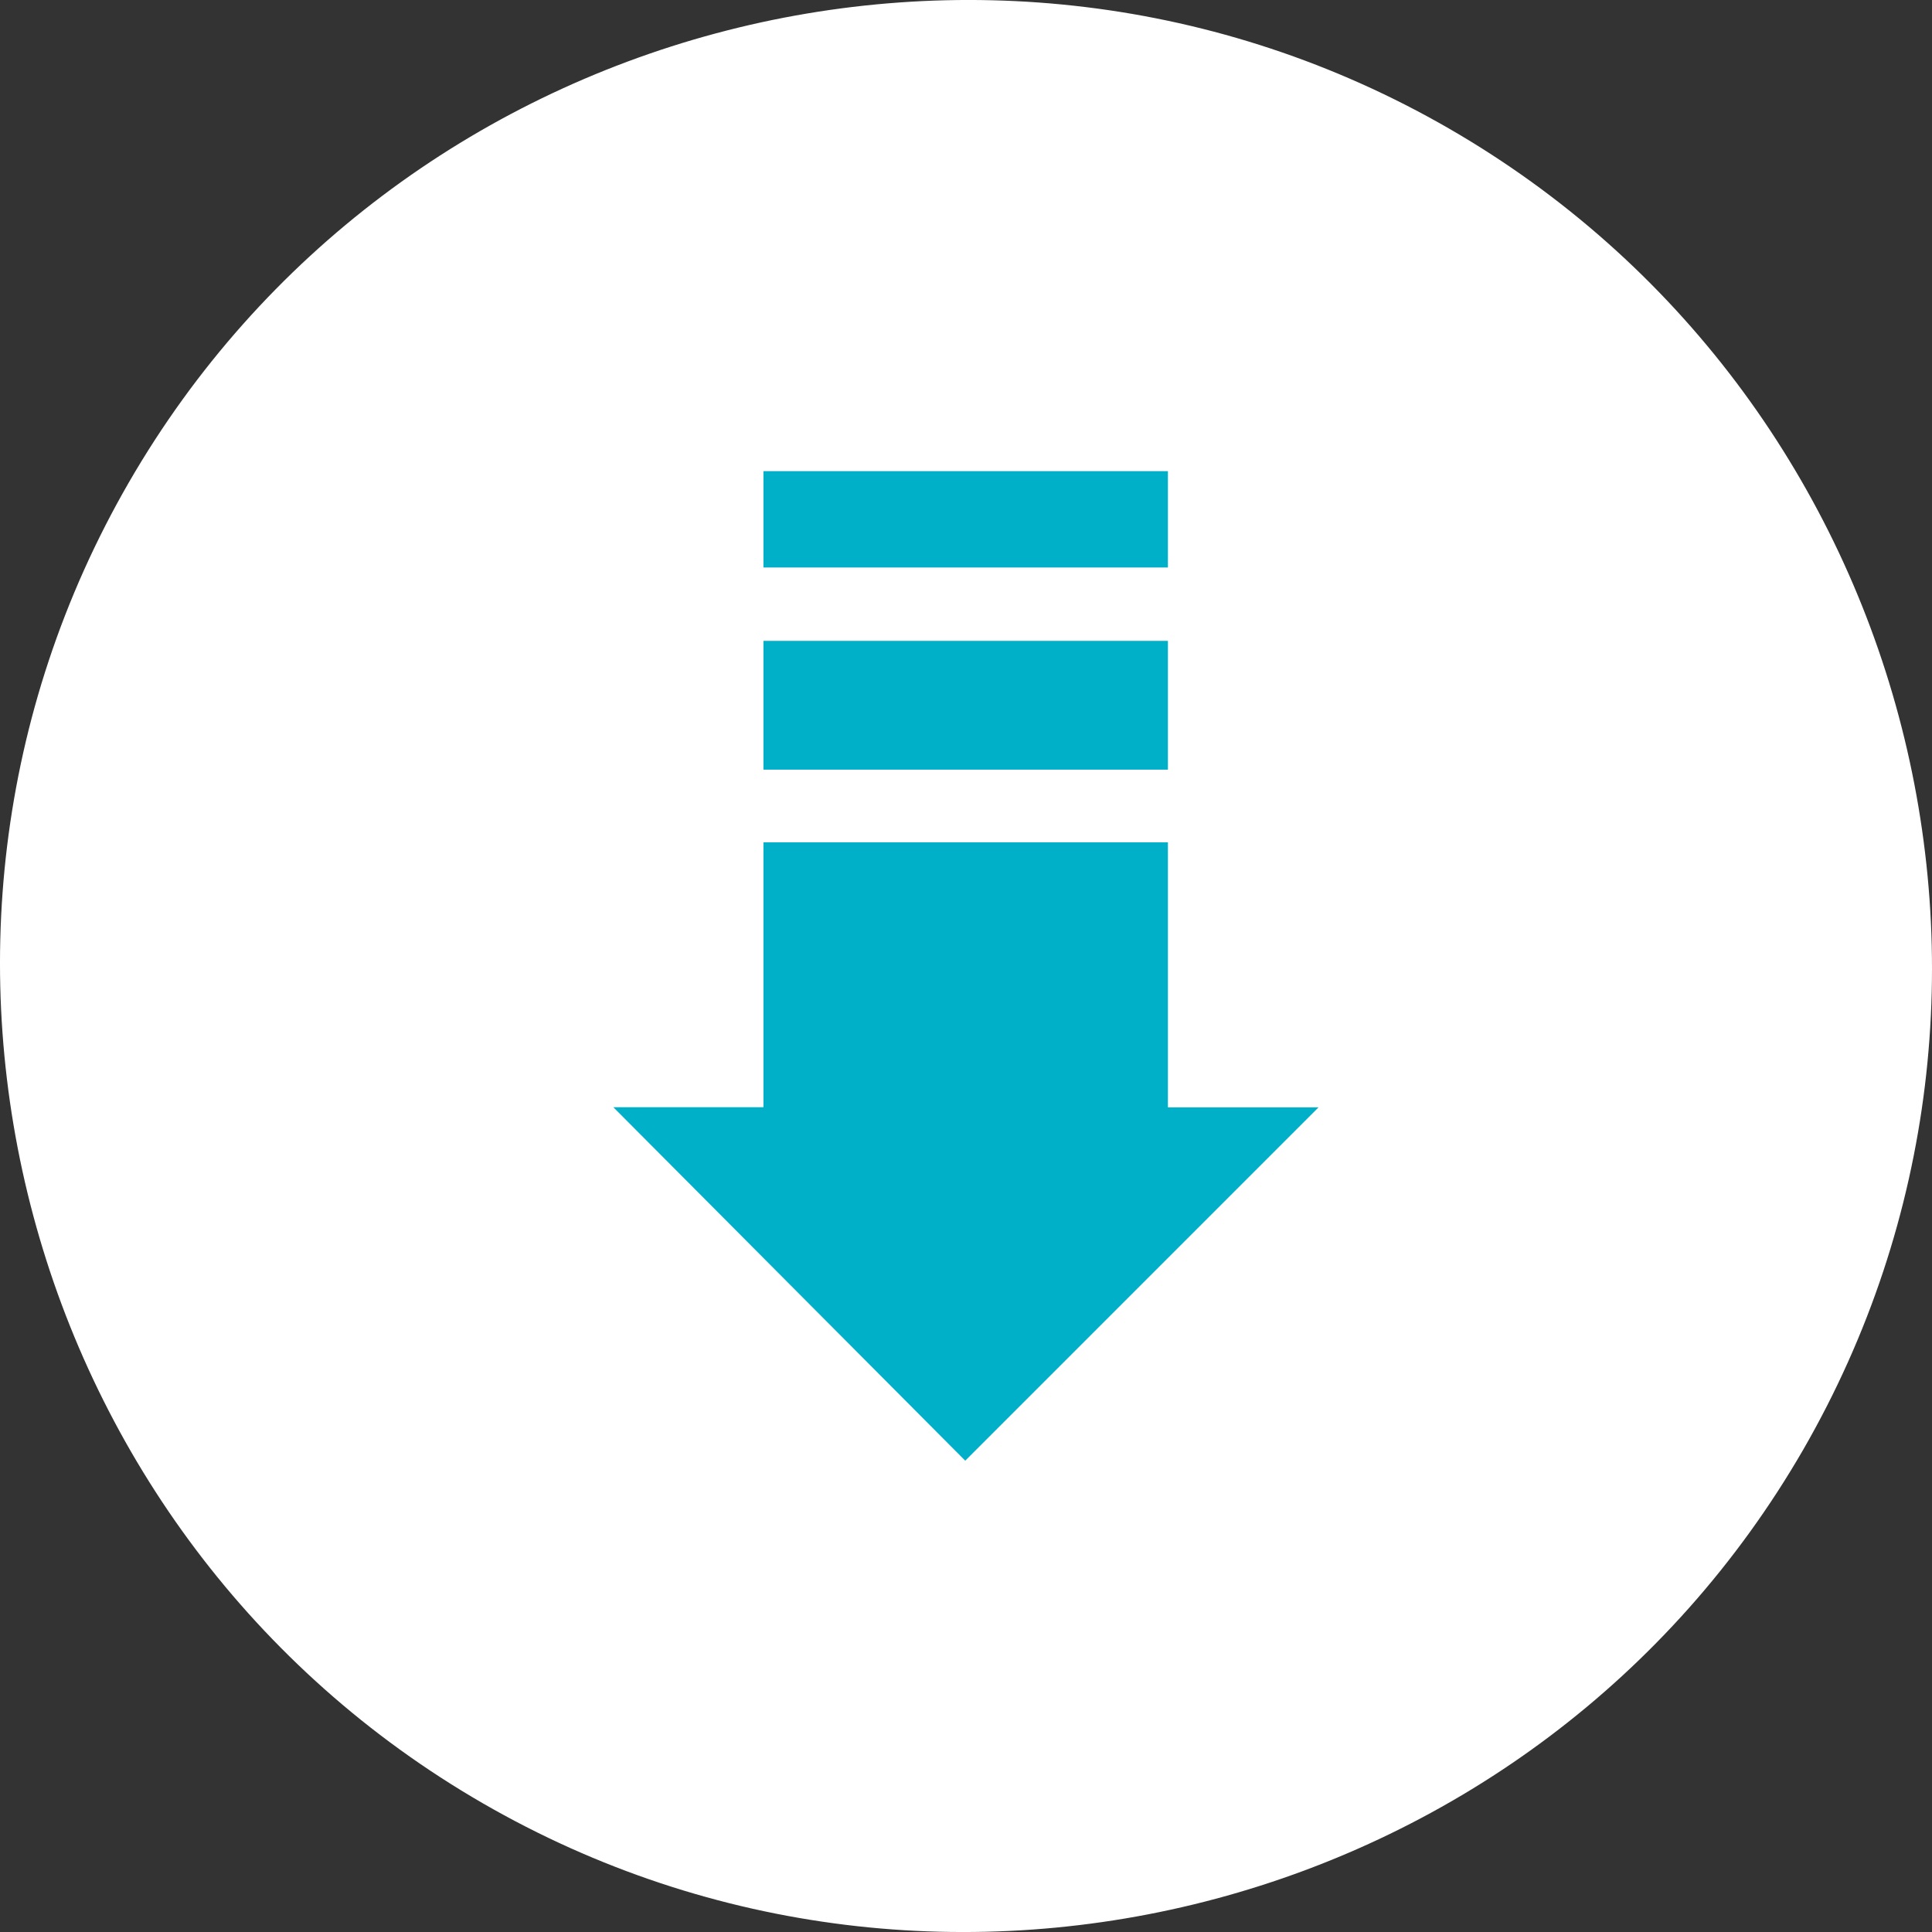
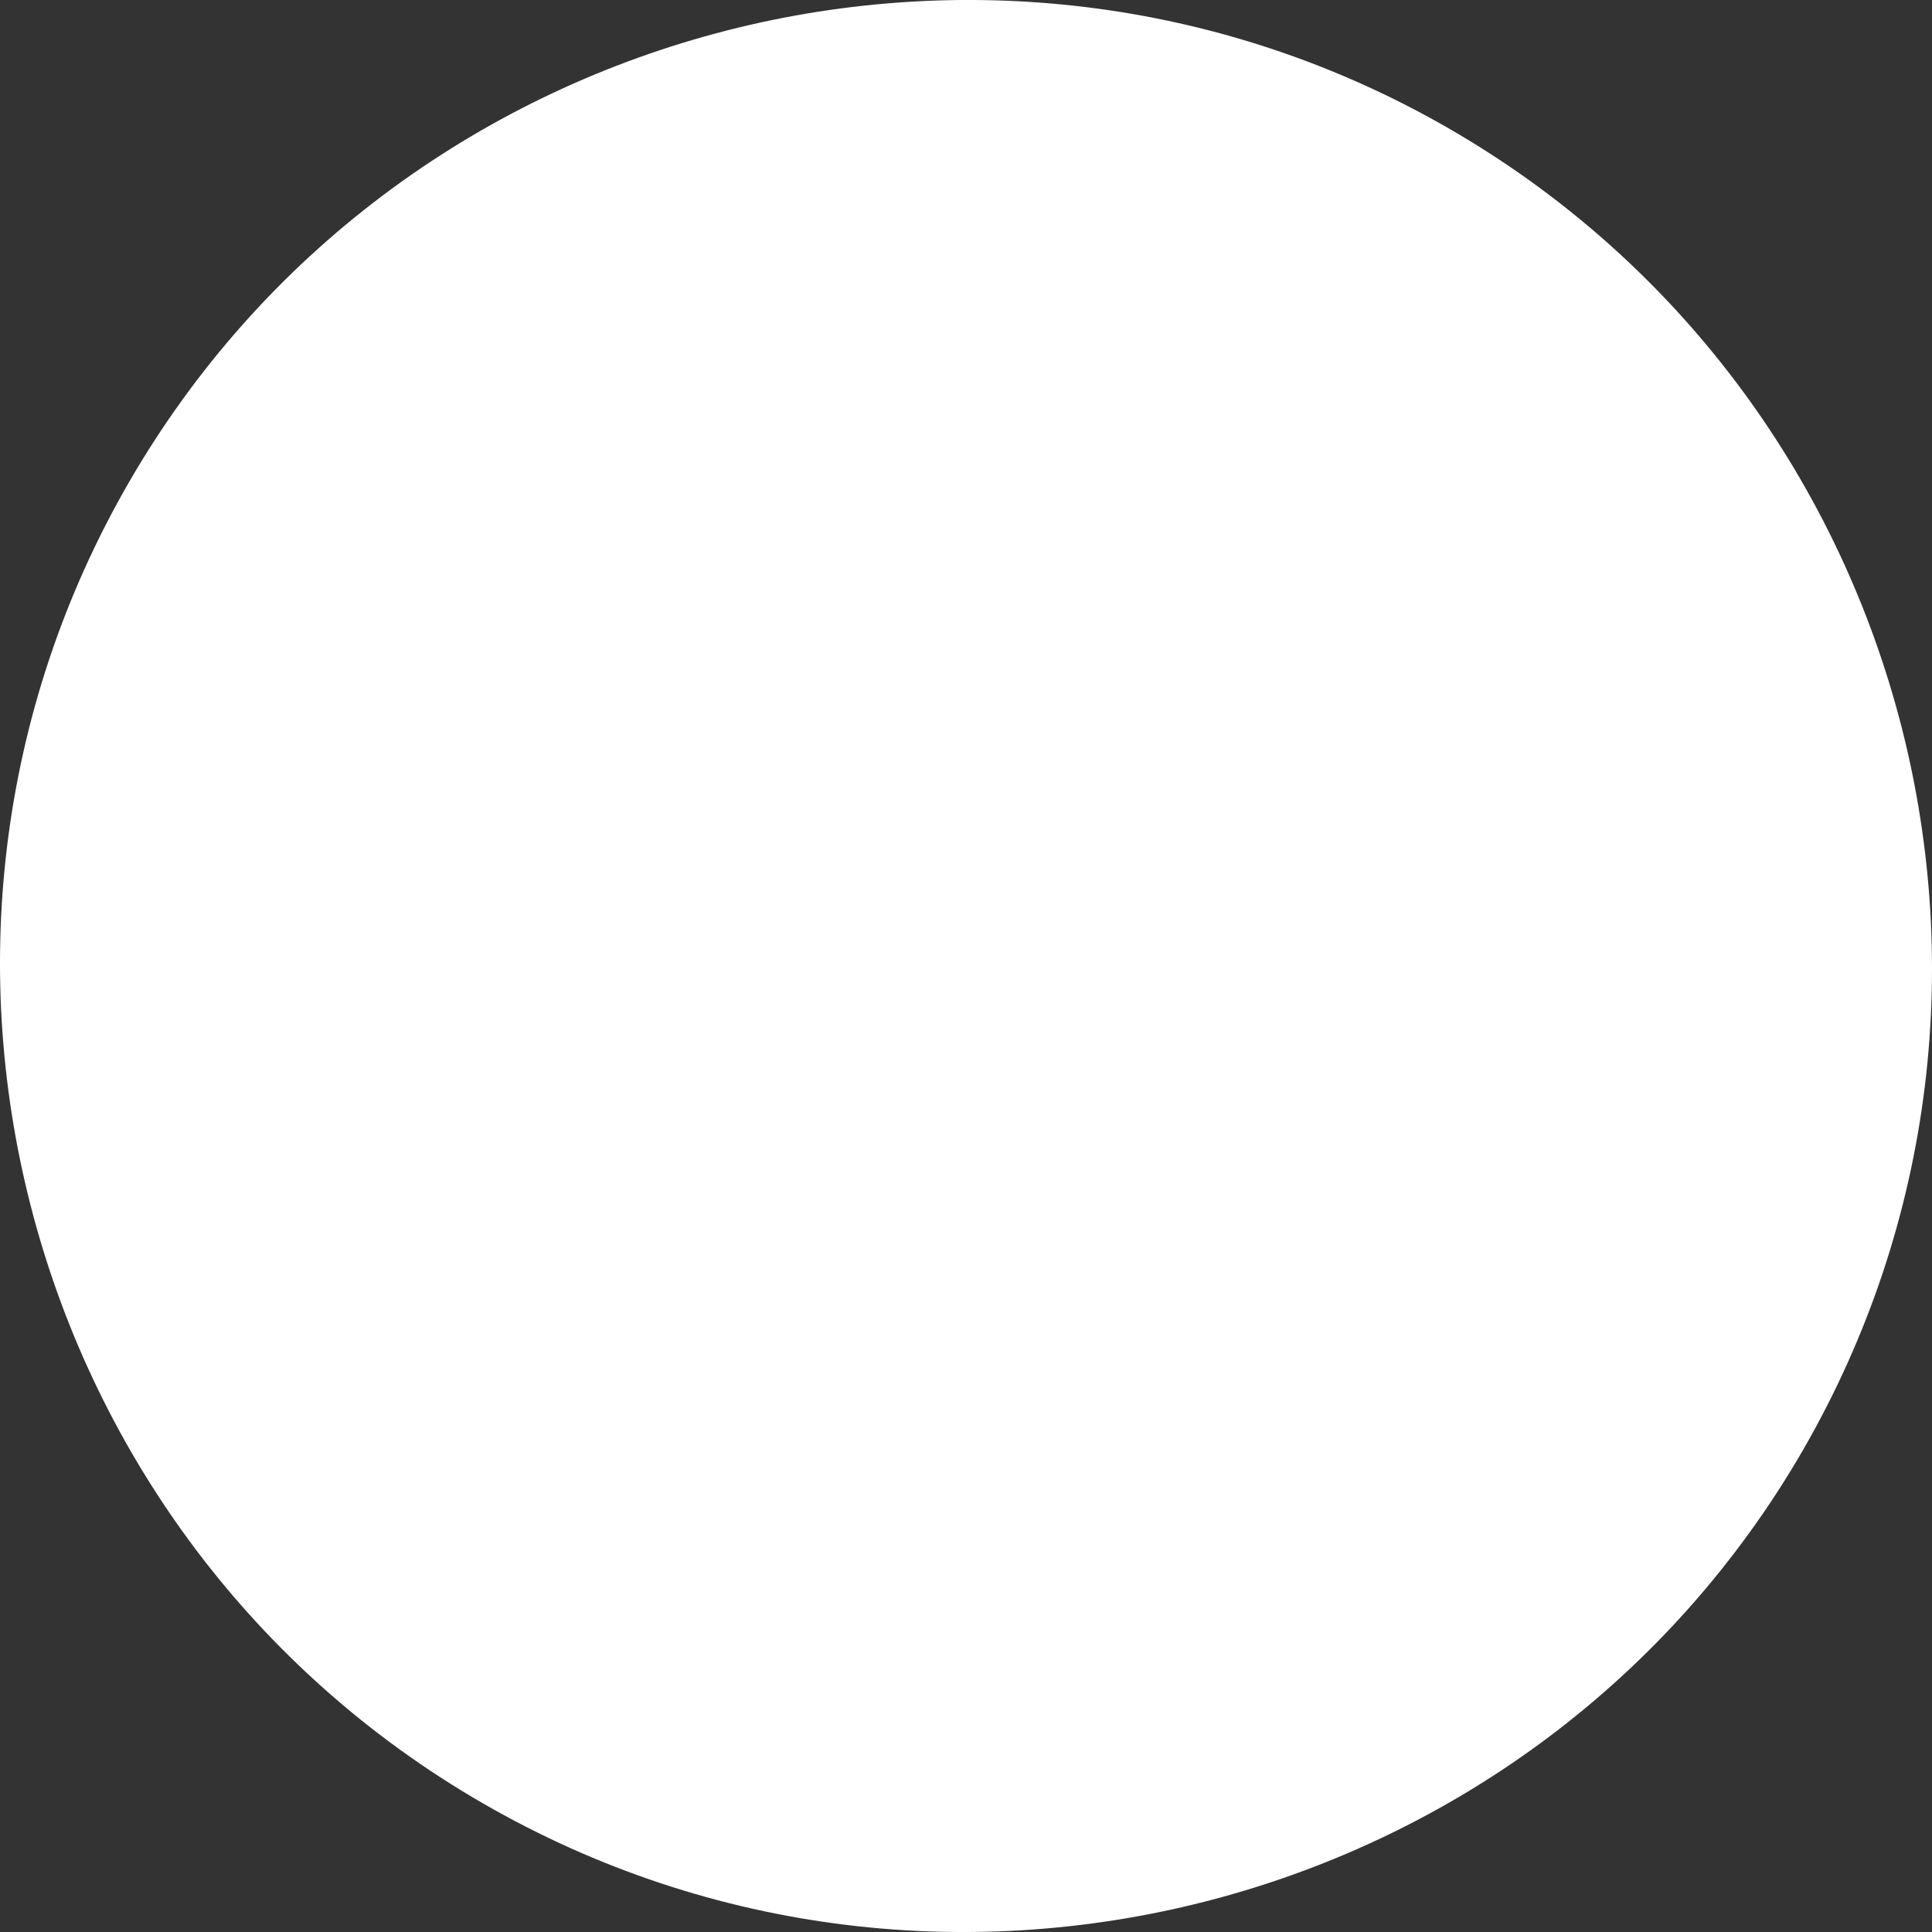
<svg xmlns="http://www.w3.org/2000/svg" width="134" height="134" viewBox="0 0 134 134" fill="none">
  <rect x="0" y="0" width="134" height="134" fill="#333333" stroke="none" />
  <g clip-path="url(#clip0)">
    <path fill-rule="evenodd" clip-rule="evenodd" d="M125.067 100.548C106.627 132.475 65.399 143.507 33.474 125.065C1.55 106.624 -9.517 65.428 8.935 33.464C27.375 1.537 68.567 -9.495 100.492 8.911C132.476 27.365 143.507 68.561 125.067 100.548Z" fill="white" />
-     <path fill-rule="evenodd" clip-rule="evenodd" d="M91.462 76.793L66.947 101.31L42.539 76.793H52.95V58.422H81.004V76.805H91.462V76.793ZM52.95 53.383V44.448H81.004V53.383H52.95ZM81.015 39.361H52.95V32.678H81.004V39.361H81.015Z" fill="#00AFC8" />
  </g>
  <defs>
    <clipPath id="clip0">
      <rect width="134" height="134" fill="white" />
    </clipPath>
  </defs>
</svg>